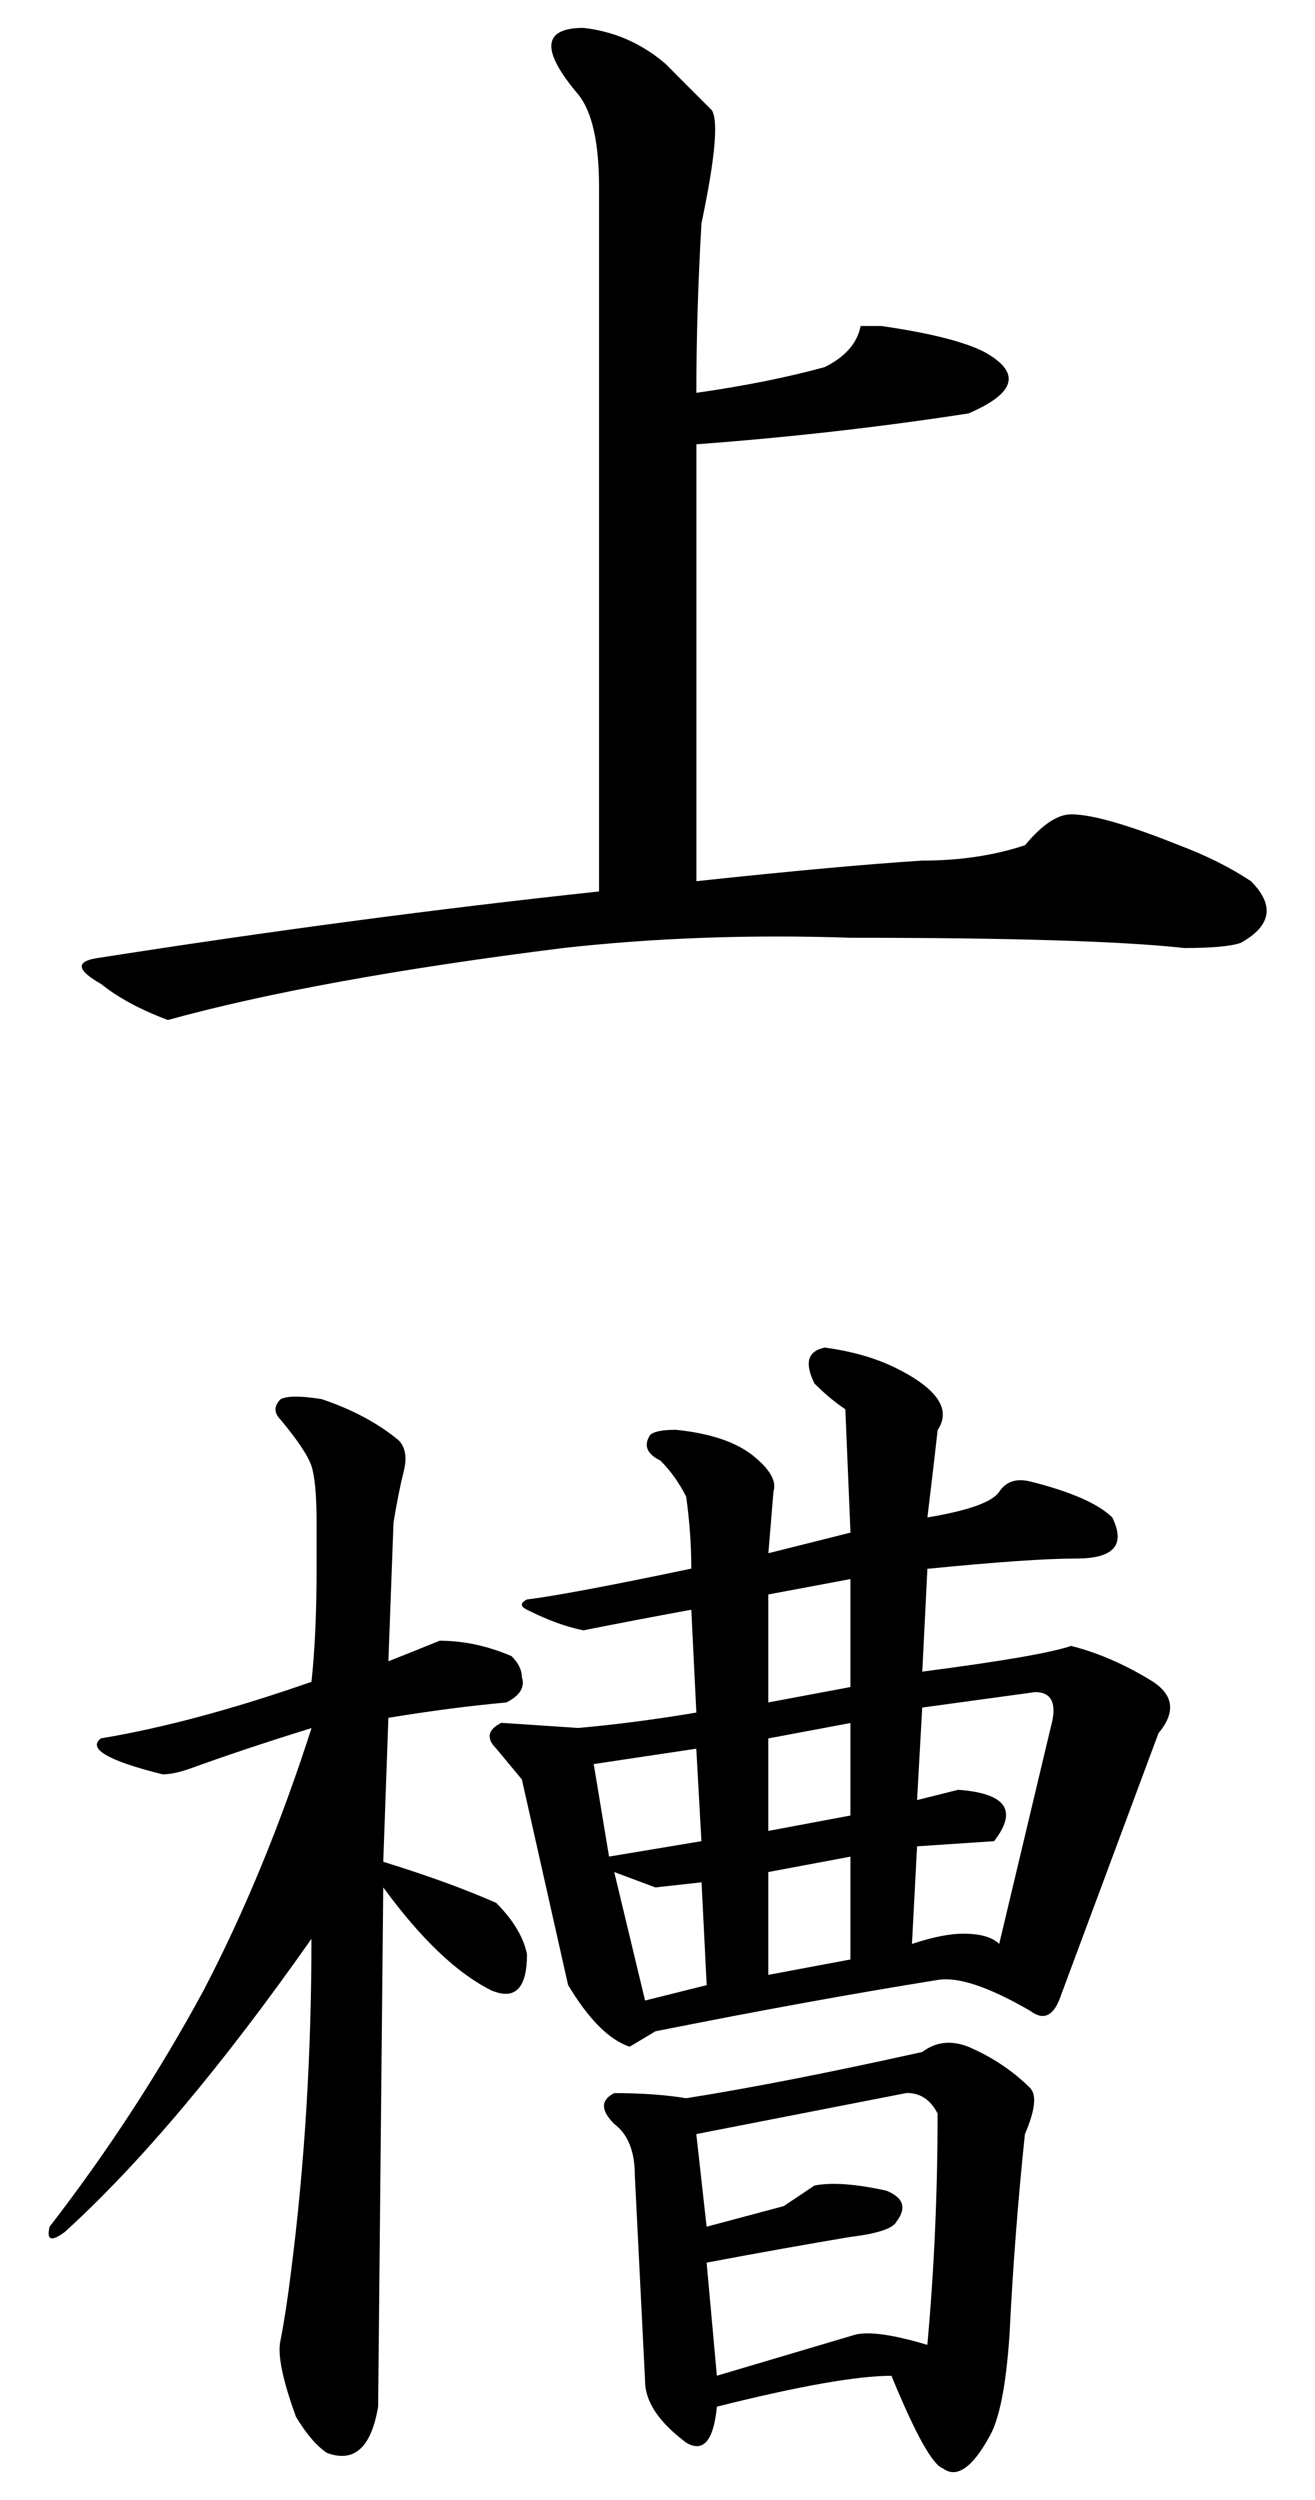
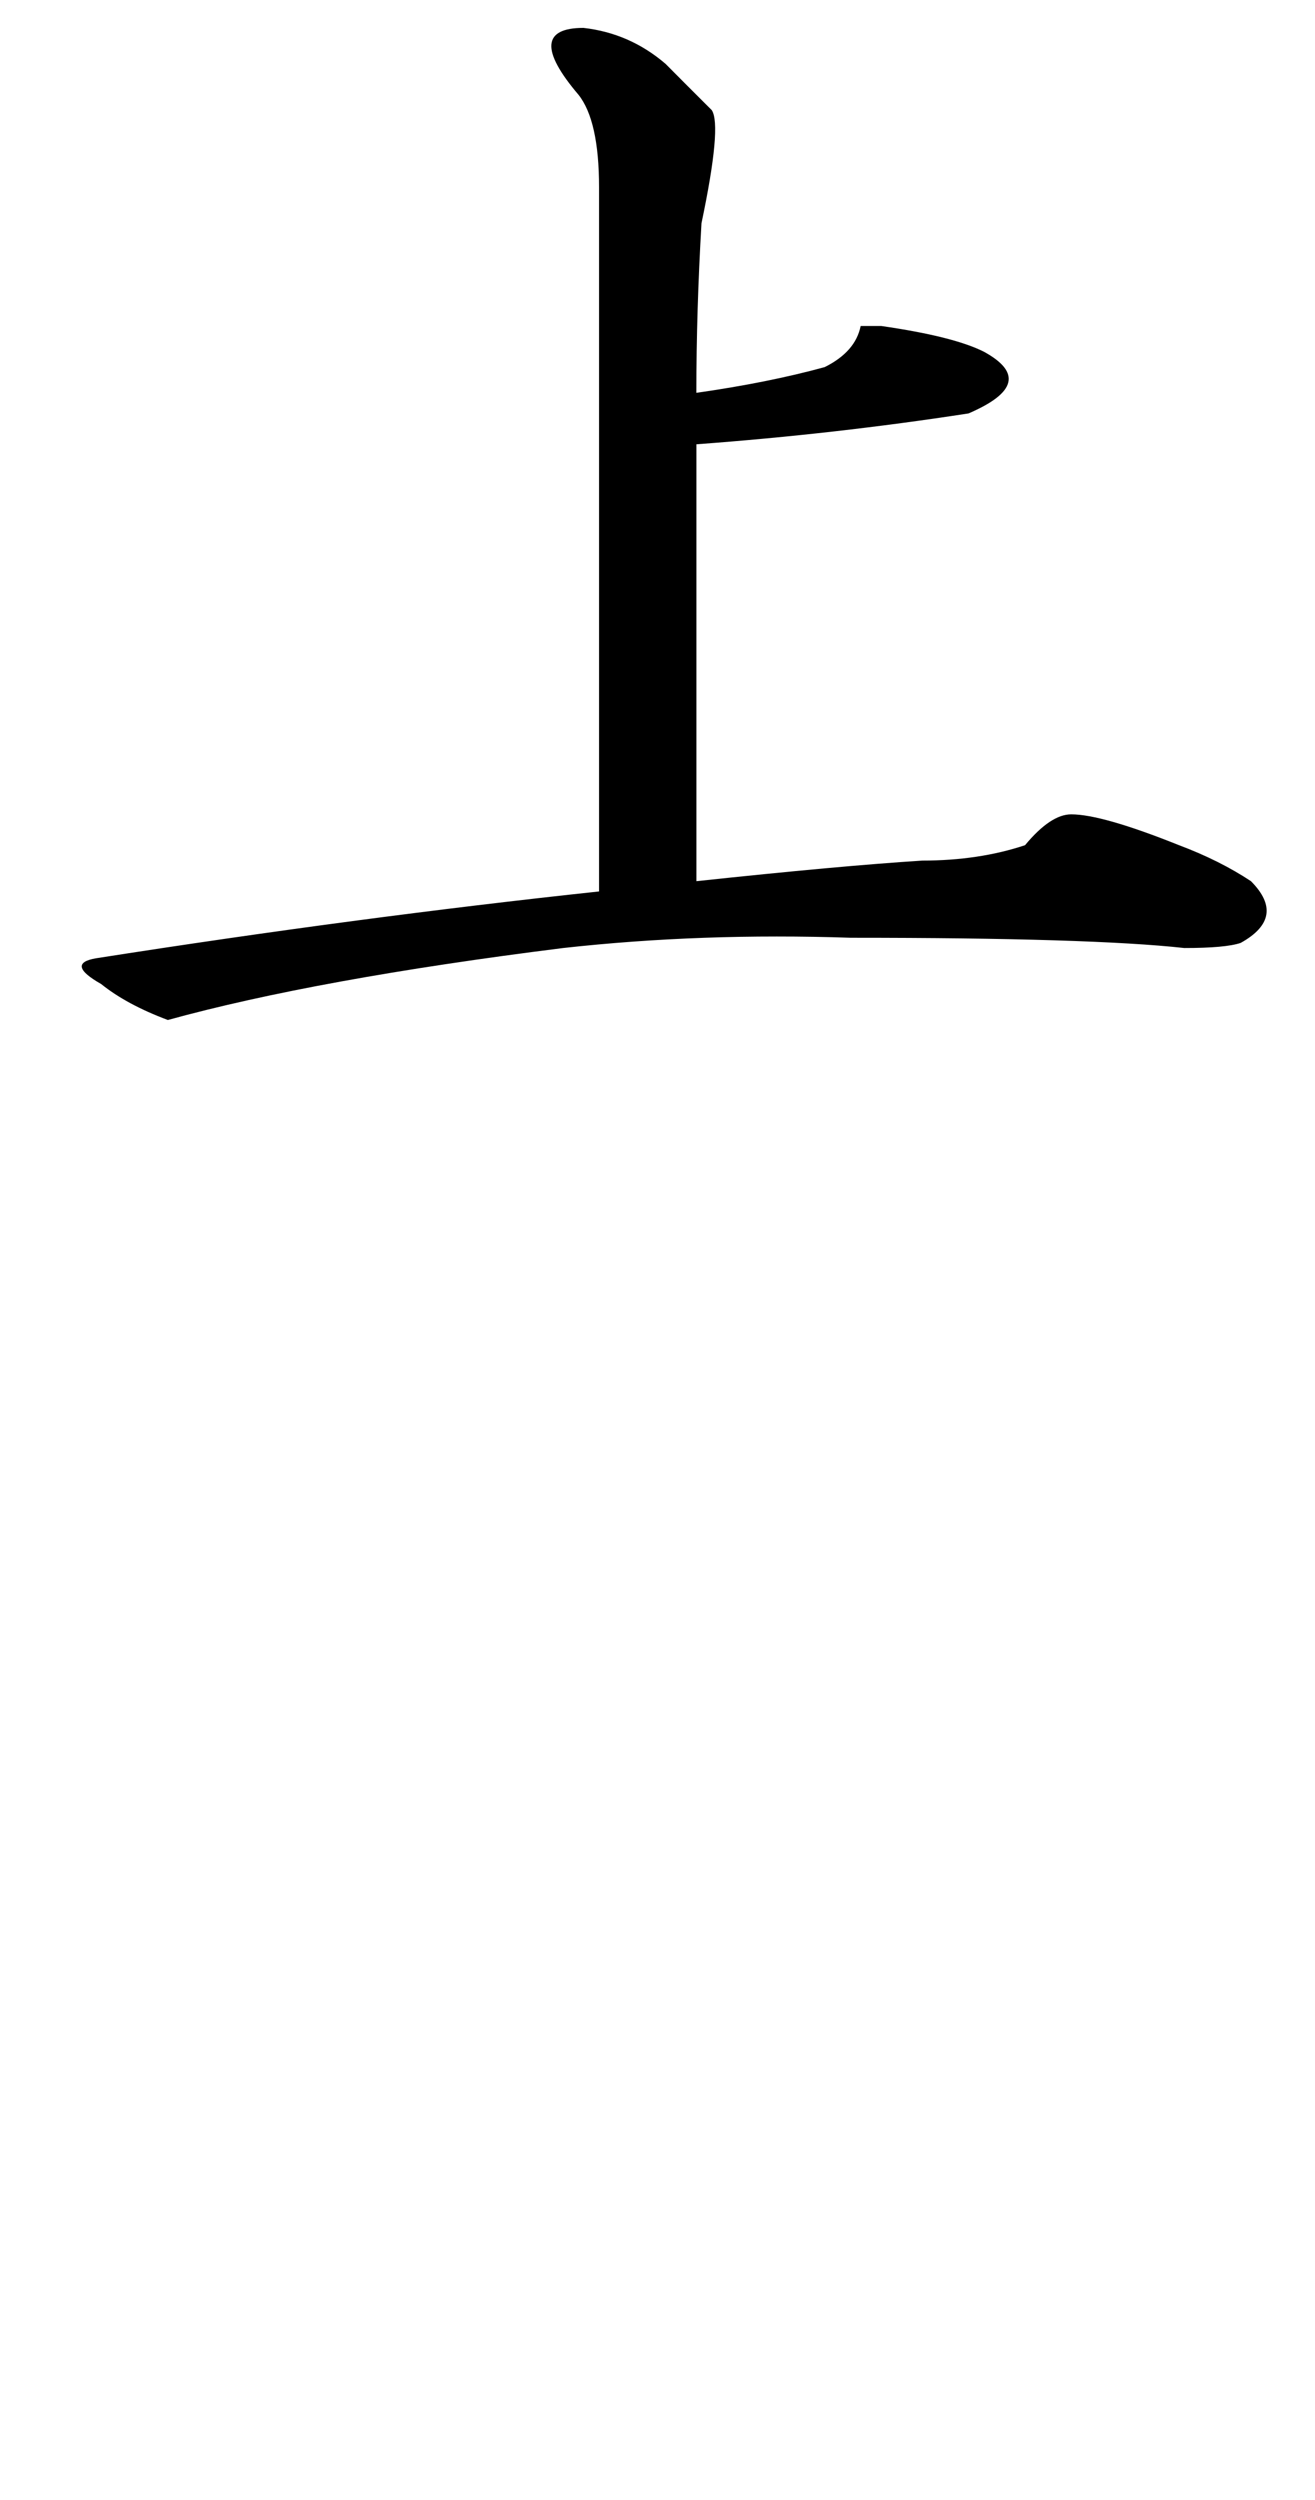
<svg xmlns="http://www.w3.org/2000/svg" version="1.1" id="レイヤー_1" x="0px" y="0px" width="20px" height="38px" viewBox="0 0 20 38" style="enable-background:new 0 0 20 38;" xml:space="preserve">
  <style type="text/css">

	.st0{fill:#1F2C5C;}
	.st1{fill-rule:evenodd;clip-rule:evenodd;}
	.st2{fill:#FFFFFF;}
	.st3{fill:#009DE1;}
	.st4{fill-rule:evenodd;clip-rule:evenodd;fill:#FFFFFF;}
	.st5{fill:#727171;}
	.st6{fill:#434343;}

</style>
  <g>
    <path d="M10.123,0.971c0.207,0.209,0.441,0.443,0.702,0.703c0.104,0.156,0.052,0.73-0.156,1.719   c-0.052,0.887-0.078,1.746-0.078,2.578c0.729-0.104,1.379-0.234,1.952-0.391c0.313-0.156,0.494-0.363,0.547-0.625h0.313   c0.728,0.105,1.249,0.234,1.561,0.391c0.572,0.313,0.494,0.625-0.233,0.938c-1.354,0.209-2.733,0.365-4.139,0.469v6.641   c1.457-0.156,2.603-0.26,3.436-0.313c0.572,0,1.093-0.078,1.562-0.234c0.26-0.313,0.494-0.469,0.702-0.469   c0.313,0,0.859,0.156,1.64,0.469c0.416,0.156,0.781,0.34,1.094,0.547c0.363,0.365,0.312,0.678-0.156,0.938   c-0.156,0.053-0.443,0.078-0.859,0.078c-0.937-0.104-2.629-0.156-5.074-0.156c-1.511-0.051-2.967,0-4.372,0.156   c-2.498,0.313-4.503,0.678-6.012,1.094c-0.417-0.156-0.755-0.338-1.015-0.547c-0.365-0.207-0.391-0.338-0.078-0.391   c2.654-0.416,5.204-0.754,7.651-1.016V2.846c0-0.676-0.105-1.145-0.313-1.406C8.223,0.764,8.249,0.424,8.874,0.424   C9.342,0.477,9.758,0.658,10.123,0.971z" />
-     <path d="M6.063,21.893c0.104,0.105,0.129,0.262,0.078,0.469c-0.053,0.209-0.105,0.469-0.156,0.781l-0.078,2.109   c0.26-0.104,0.52-0.207,0.78-0.313c0.363,0,0.729,0.078,1.093,0.234c0.104,0.105,0.156,0.209,0.156,0.313   c0.052,0.156-0.026,0.287-0.233,0.391c-0.574,0.053-1.172,0.131-1.796,0.234l-0.078,2.188c0.676,0.209,1.249,0.418,1.718,0.625   c0.26,0.262,0.416,0.521,0.468,0.781c0,0.521-0.183,0.703-0.546,0.547c-0.521-0.26-1.067-0.781-1.64-1.563L5.751,36.58   c-0.105,0.625-0.365,0.859-0.781,0.703c-0.155-0.105-0.312-0.287-0.468-0.547c-0.209-0.572-0.287-0.963-0.234-1.172   c0.051-0.26,0.104-0.598,0.156-1.016c0.207-1.613,0.313-3.307,0.313-5.078c-1.354,1.928-2.604,3.412-3.748,4.453   c-0.208,0.156-0.286,0.131-0.234-0.078c0.885-1.145,1.666-2.344,2.343-3.594c0.624-1.197,1.171-2.525,1.64-3.984   c-0.678,0.209-1.302,0.418-1.874,0.625c-0.156,0.053-0.287,0.078-0.391,0.078c-0.833-0.207-1.146-0.391-0.937-0.547   c0.937-0.156,2.003-0.441,3.201-0.859c0.051-0.469,0.078-1.041,0.078-1.719v-0.703c0-0.416-0.027-0.703-0.078-0.859   c-0.053-0.156-0.209-0.391-0.469-0.703c-0.104-0.104-0.104-0.207,0-0.313c0.104-0.051,0.313-0.051,0.625,0   C5.36,21.424,5.751,21.633,6.063,21.893z M13.636,20.799c0.313,0.156,0.52,0.313,0.625,0.469c0.104,0.156,0.104,0.313,0,0.469   c-0.053,0.469-0.105,0.912-0.156,1.328c0.625-0.104,0.988-0.234,1.093-0.391c0.104-0.156,0.26-0.207,0.469-0.156   c0.624,0.156,1.04,0.34,1.249,0.547c0.207,0.418,0.025,0.625-0.547,0.625c-0.468,0-1.223,0.053-2.264,0.156l-0.078,1.563   c1.196-0.156,1.952-0.285,2.264-0.391c0.416,0.105,0.832,0.287,1.25,0.547c0.312,0.209,0.338,0.469,0.078,0.781l-1.483,3.984   c-0.105,0.313-0.262,0.391-0.469,0.234c-0.625-0.363-1.093-0.52-1.405-0.469c-1.302,0.209-2.732,0.469-4.294,0.781l-0.391,0.234   c-0.313-0.104-0.624-0.416-0.937-0.938l-0.703-3.125l-0.39-0.469c-0.156-0.156-0.131-0.285,0.078-0.391l1.171,0.078   c0.572-0.051,1.171-0.129,1.795-0.234l-0.077-1.563c-0.574,0.105-1.12,0.209-1.64,0.313c-0.262-0.051-0.547-0.156-0.859-0.313   c-0.104-0.051-0.104-0.104,0-0.156c0.416-0.051,1.249-0.207,2.499-0.469c0-0.363-0.027-0.729-0.078-1.094   c-0.105-0.207-0.234-0.391-0.391-0.547c-0.209-0.104-0.261-0.234-0.156-0.391c0.051-0.051,0.182-0.078,0.391-0.078   c0.52,0.053,0.91,0.184,1.171,0.391c0.26,0.209,0.363,0.391,0.313,0.547l-0.078,0.938l1.249-0.313l-0.078-1.875   c-0.156-0.104-0.313-0.234-0.469-0.391c-0.156-0.313-0.104-0.494,0.156-0.547C12.959,20.539,13.324,20.643,13.636,20.799z    M9.03,26.814l0.233,1.406l1.405-0.234l-0.078-1.406L9.03,26.814z M15.666,31.736c0.104,0.105,0.078,0.34-0.078,0.703   c-0.104,0.99-0.183,2.006-0.234,3.047c-0.053,0.781-0.156,1.301-0.313,1.563c-0.261,0.469-0.495,0.625-0.702,0.469   c-0.156-0.053-0.417-0.521-0.781-1.406c-0.521,0-1.405,0.156-2.654,0.469c-0.052,0.52-0.208,0.703-0.468,0.547   c-0.418-0.313-0.625-0.625-0.625-0.938l-0.156-3.125c0-0.363-0.104-0.625-0.313-0.781c-0.208-0.207-0.208-0.363,0-0.469   c0.416,0,0.781,0.027,1.094,0.078c0.987-0.156,2.186-0.391,3.591-0.703c0.207-0.156,0.441-0.182,0.703-0.078   C15.093,31.268,15.405,31.477,15.666,31.736z M9.342,28.455l0.469,1.953l0.937-0.234l-0.078-1.563l-0.702,0.078L9.342,28.455z    M10.747,33.846l1.172-0.313c0.155-0.104,0.312-0.207,0.468-0.313c0.26-0.051,0.625-0.025,1.093,0.078   c0.261,0.105,0.313,0.262,0.156,0.469c-0.052,0.105-0.286,0.184-0.702,0.234c-0.625,0.105-1.354,0.234-2.187,0.391l0.156,1.719   l2.108-0.625c0.207-0.051,0.572,0,1.093,0.156c0.104-1.145,0.156-2.316,0.156-3.516c-0.105-0.207-0.261-0.313-0.469-0.313   l-3.201,0.625L10.747,33.846z M11.685,24.236v1.641l1.249-0.234v-1.641L11.685,24.236z M11.685,26.424v1.406l1.249-0.234v-1.406   L11.685,26.424z M11.685,28.455v1.563l1.249-0.234v-1.563L11.685,28.455z M14.026,25.955l-0.078,1.406   c0.207-0.051,0.416-0.104,0.625-0.156c0.728,0.053,0.91,0.313,0.546,0.781l-1.171,0.078l-0.078,1.484   c0.313-0.104,0.572-0.156,0.781-0.156c0.26,0,0.441,0.053,0.546,0.156l0.781-3.281c0.104-0.363,0.025-0.547-0.234-0.547   L14.026,25.955z" />
  </g>
</svg>